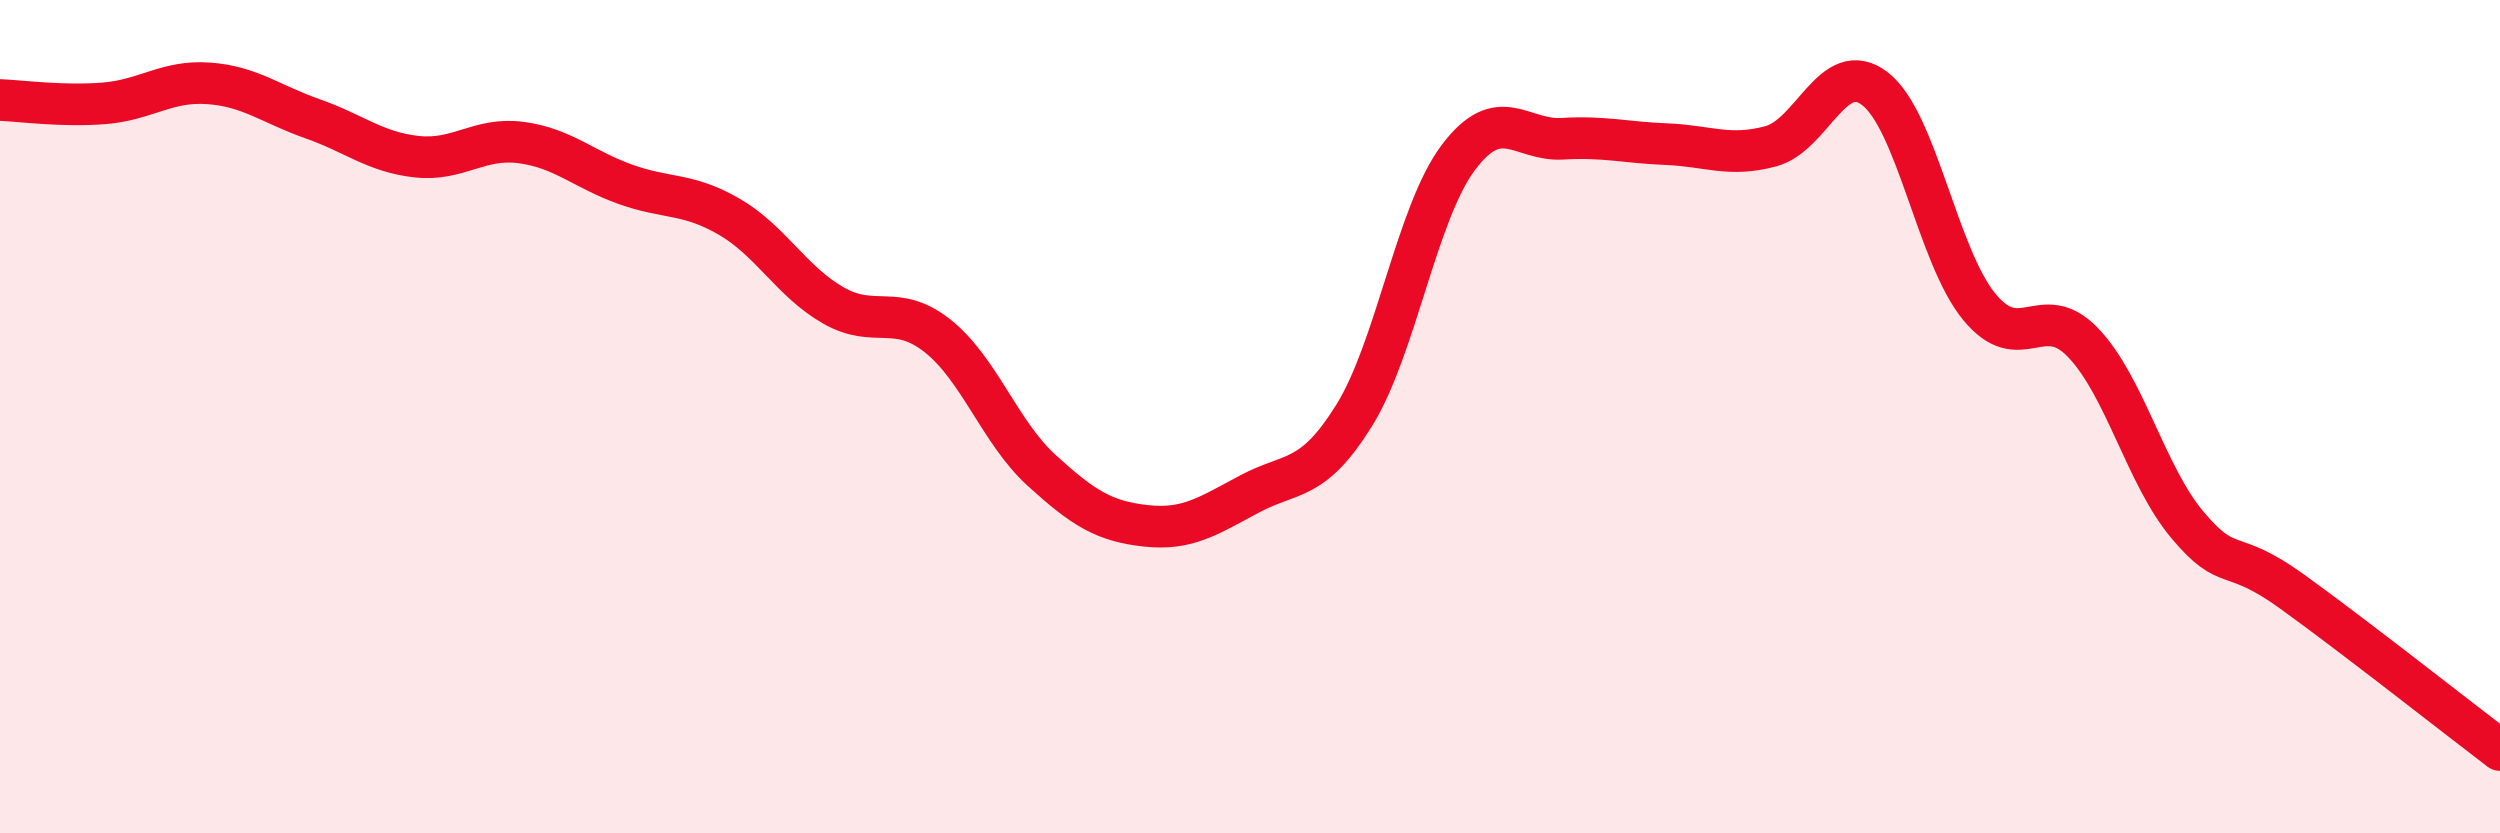
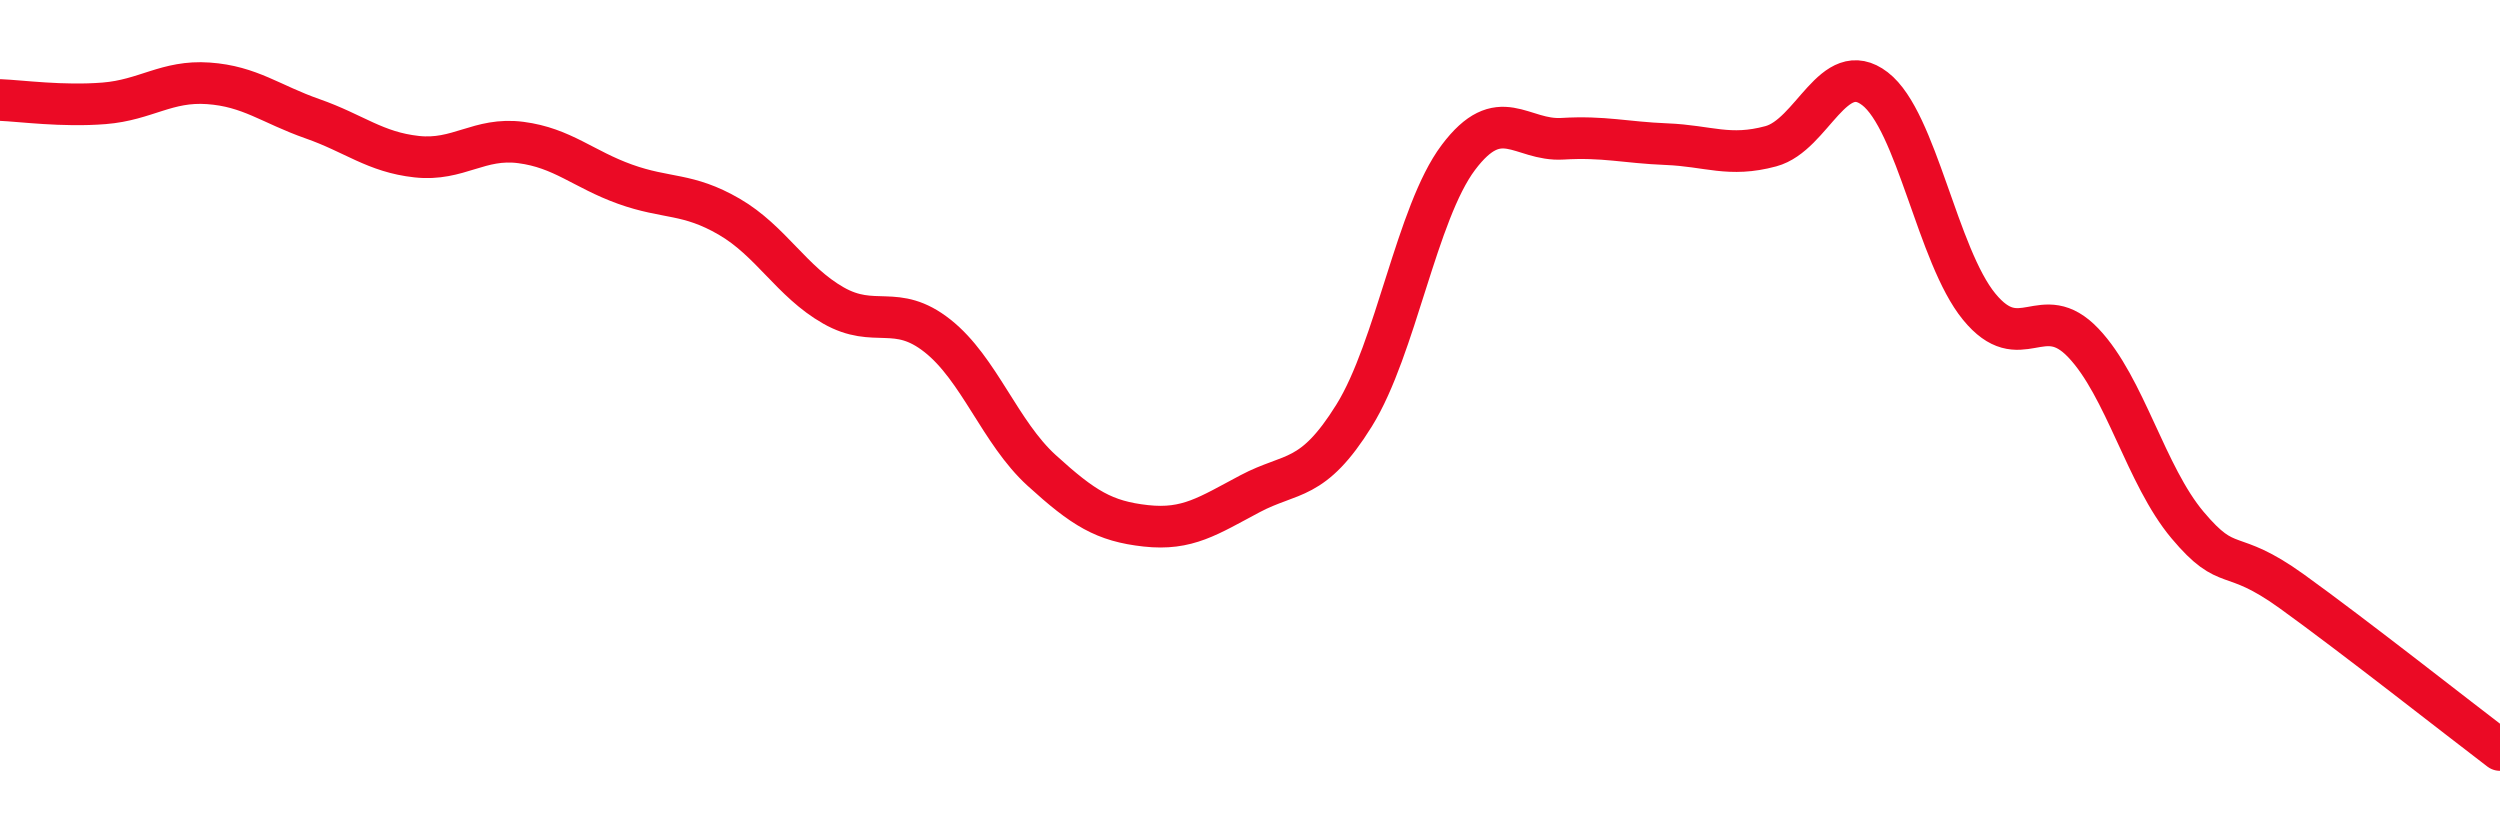
<svg xmlns="http://www.w3.org/2000/svg" width="60" height="20" viewBox="0 0 60 20">
-   <path d="M 0,2.4 C 0.5,2.42 1.5,2.56 2.5,2.48 C 3.5,2.4 4,1.93 5,2 C 6,2.07 6.5,2.5 7.5,2.85 C 8.5,3.2 9,3.65 10,3.76 C 11,3.87 11.5,3.29 12.5,3.42 C 13.5,3.55 14,4.06 15,4.42 C 16,4.78 16.5,4.62 17.5,5.2 C 18.5,5.78 19,6.76 20,7.33 C 21,7.9 21.5,7.27 22.5,8.06 C 23.5,8.85 24,10.38 25,11.29 C 26,12.2 26.5,12.51 27.5,12.62 C 28.5,12.73 29,12.38 30,11.85 C 31,11.32 31.5,11.58 32.5,9.97 C 33.5,8.36 34,5.11 35,3.78 C 36,2.45 36.5,3.39 37.5,3.33 C 38.5,3.27 39,3.42 40,3.46 C 41,3.5 41.5,3.78 42.5,3.51 C 43.5,3.24 44,1.36 45,2.13 C 46,2.9 46.5,6.14 47.5,7.36 C 48.5,8.58 49,7.18 50,8.23 C 51,9.28 51.5,11.41 52.5,12.6 C 53.5,13.79 53.5,13.11 55,14.19 C 56.5,15.27 59,17.24 60,18L60 20L0 20Z" fill="#EB0A25" opacity="0.1" stroke-linecap="round" stroke-linejoin="round" />
  <path d="M 0,2.4 C 0.5,2.42 1.5,2.56 2.5,2.48 C 3.5,2.4 4,1.93 5,2 C 6,2.07 6.5,2.5 7.5,2.85 C 8.5,3.2 9,3.65 10,3.76 C 11,3.87 11.5,3.29 12.5,3.42 C 13.5,3.55 14,4.06 15,4.42 C 16,4.78 16.5,4.62 17.5,5.2 C 18.5,5.78 19,6.76 20,7.33 C 21,7.9 21.5,7.27 22.5,8.06 C 23.5,8.85 24,10.38 25,11.29 C 26,12.2 26.5,12.51 27.5,12.62 C 28.5,12.73 29,12.38 30,11.85 C 31,11.32 31.5,11.58 32.5,9.97 C 33.5,8.36 34,5.11 35,3.78 C 36,2.45 36.5,3.39 37.5,3.33 C 38.5,3.27 39,3.42 40,3.46 C 41,3.5 41.5,3.78 42.5,3.51 C 43.5,3.24 44,1.36 45,2.13 C 46,2.9 46.5,6.14 47.5,7.36 C 48.5,8.58 49,7.18 50,8.23 C 51,9.28 51.5,11.41 52.5,12.6 C 53.5,13.79 53.5,13.11 55,14.19 C 56.5,15.27 59,17.24 60,18" stroke="#EB0A25" stroke-width="1" fill="none" stroke-linecap="round" stroke-linejoin="round" />
</svg>